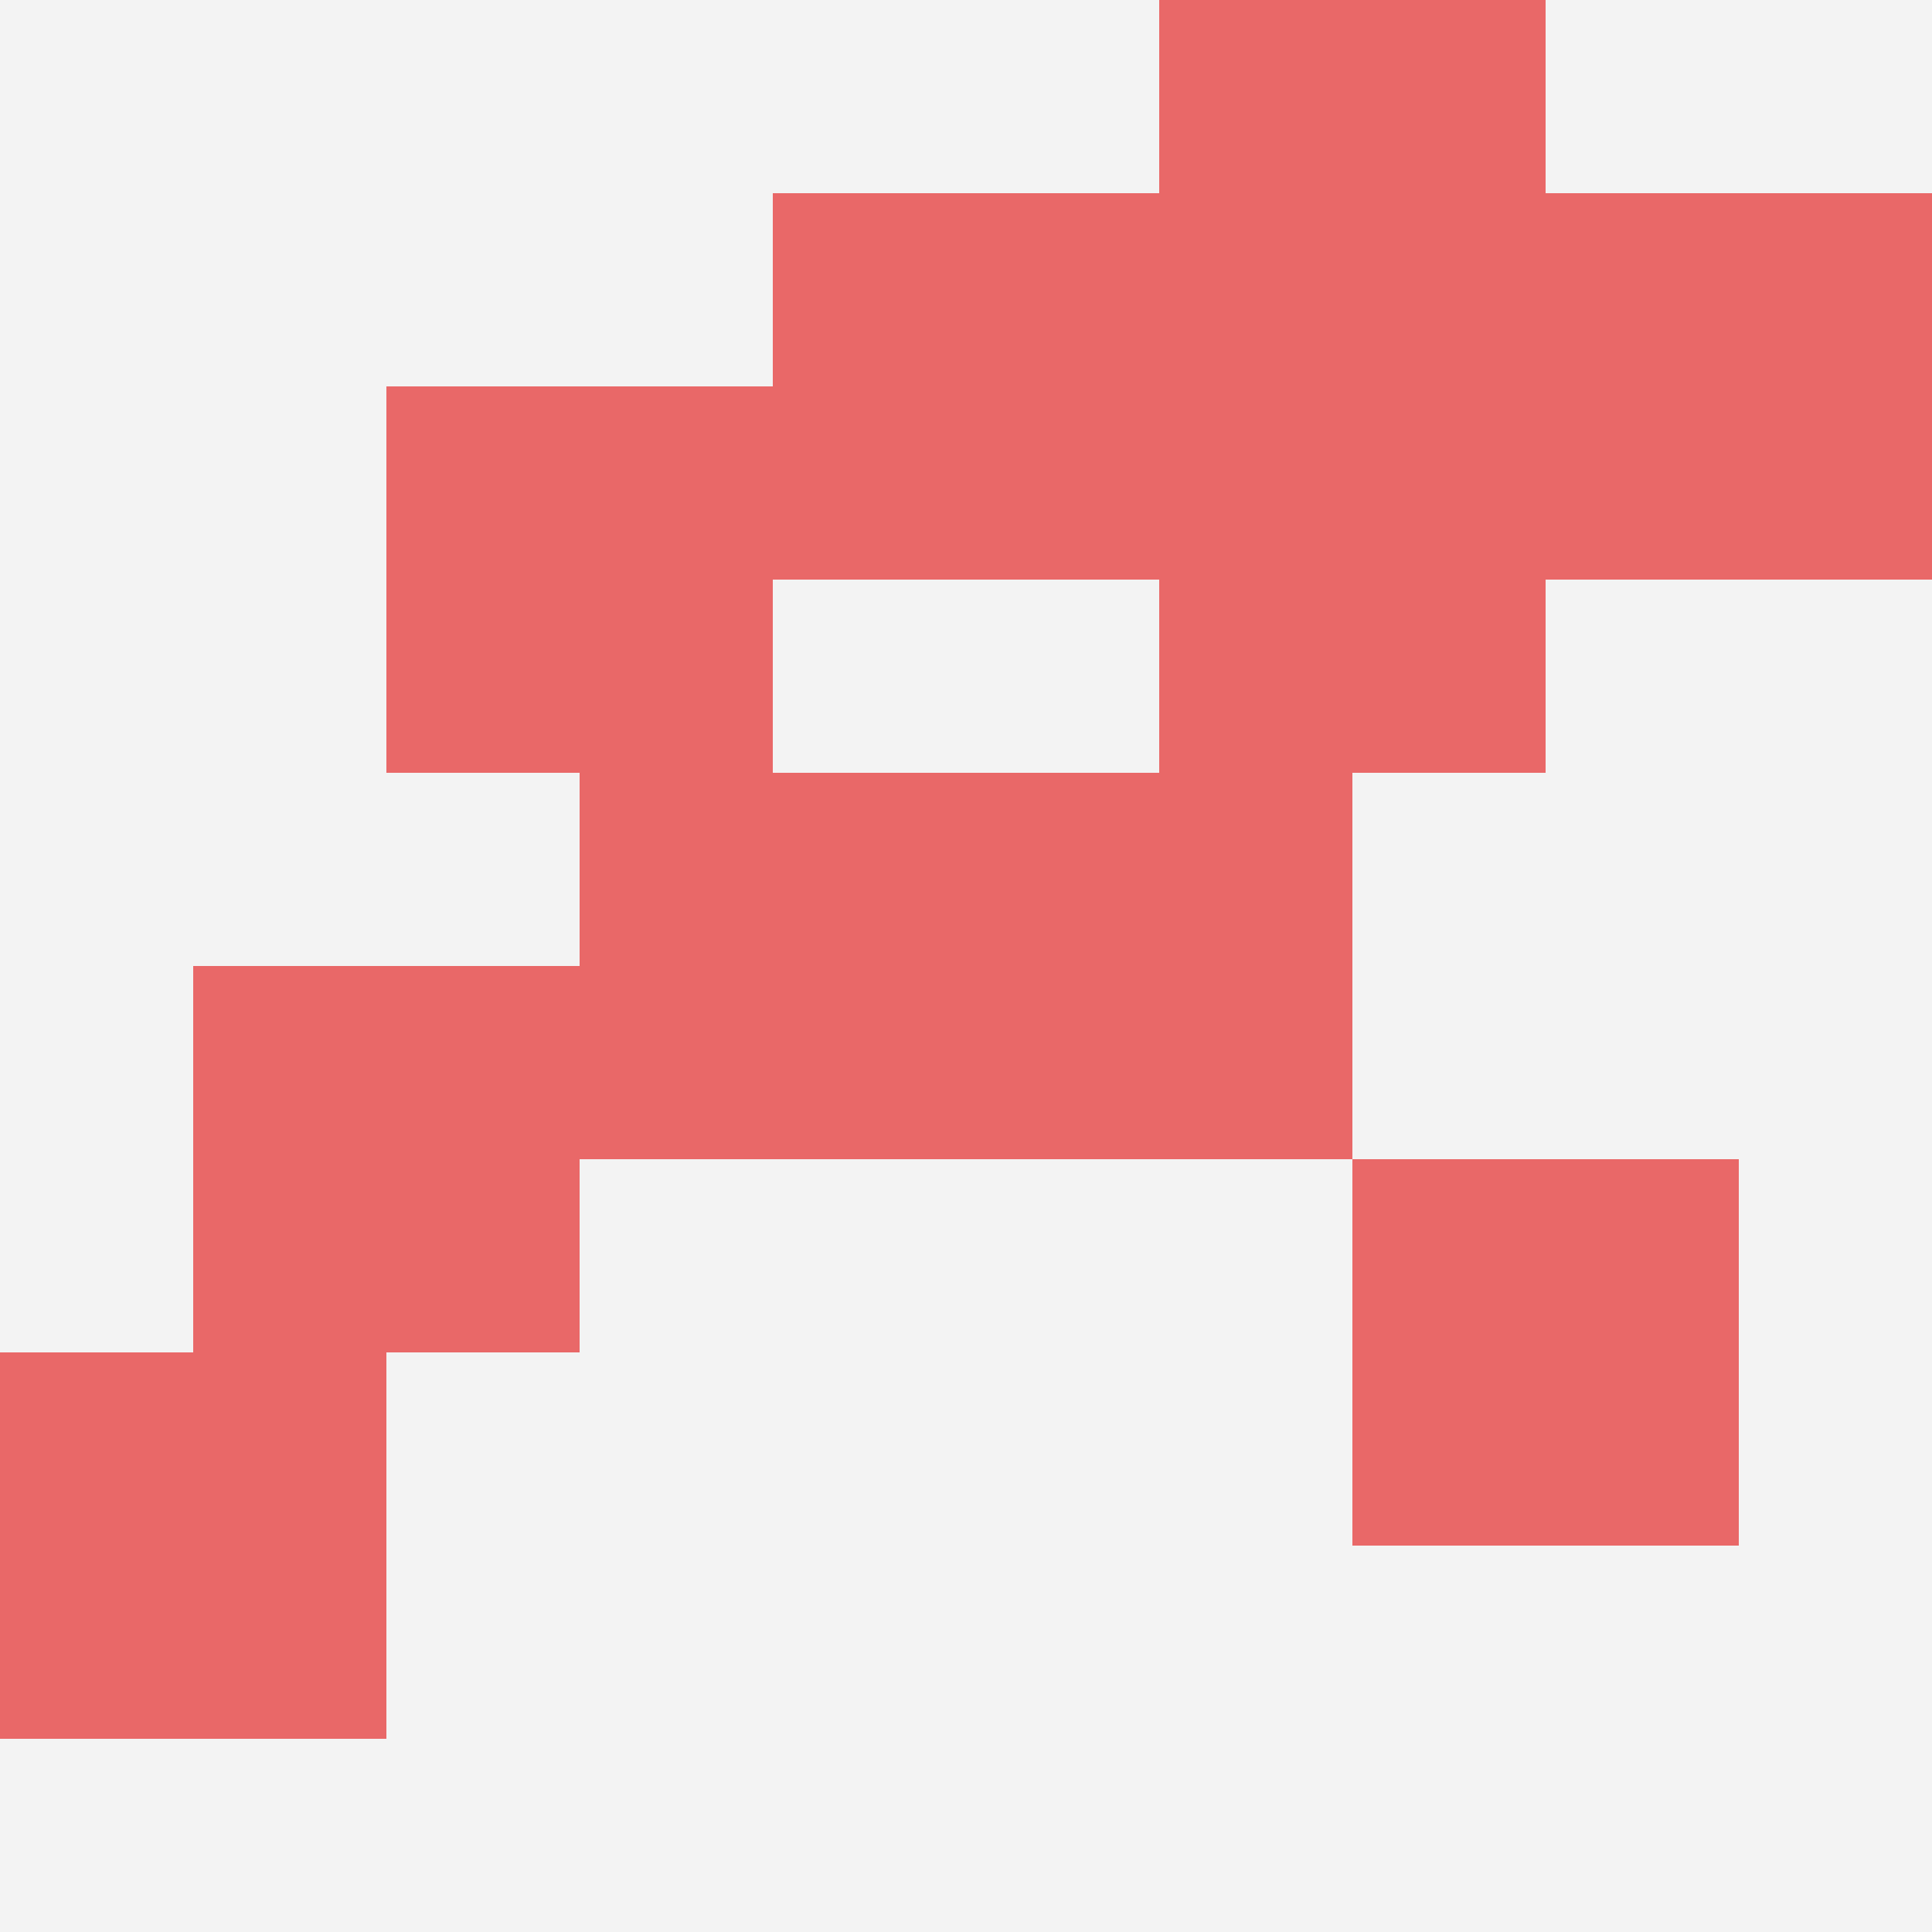
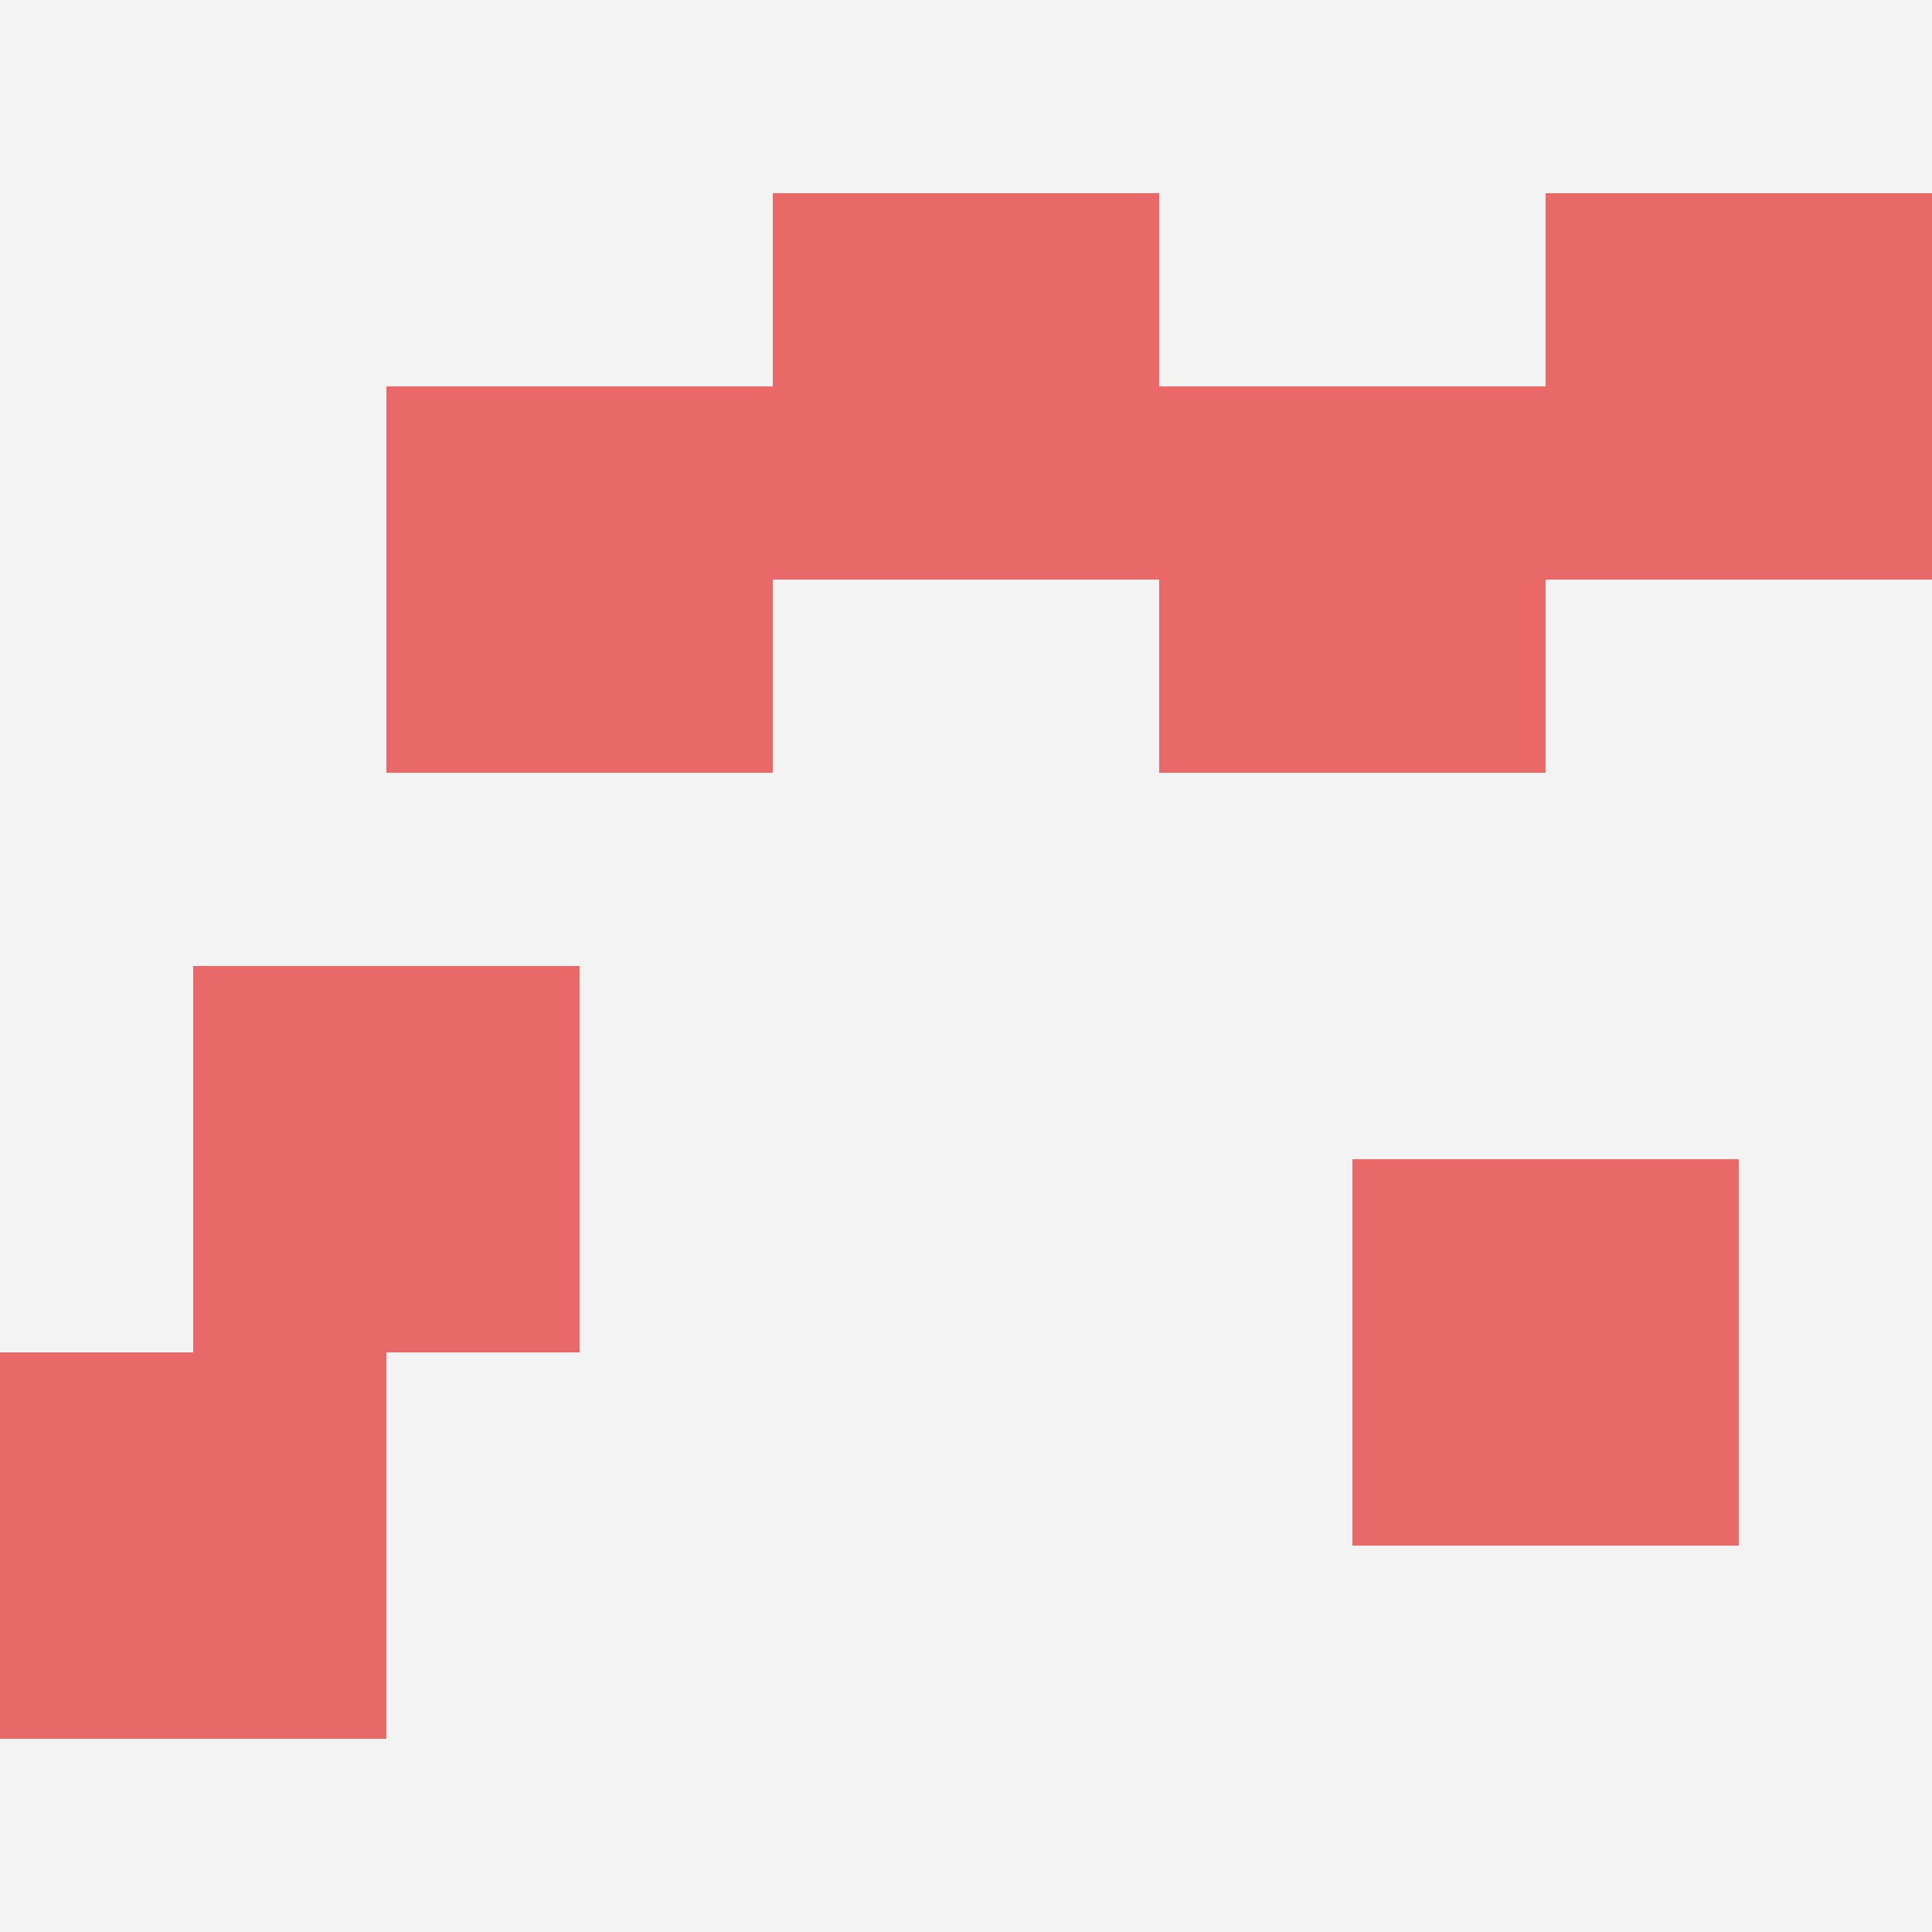
<svg xmlns="http://www.w3.org/2000/svg" id="ten-svg" preserveAspectRatio="xMinYMin meet" viewBox="0 0 10 10">
  <rect x="0" y="0" width="10" height="10" fill="#F3F3F3" />
  <rect class="t" x="8" y="1" />
  <rect class="t" x="6" y="2" />
  <rect class="t" x="1" y="5" />
-   <rect class="t" x="5" y="4" />
  <rect class="t" x="7" y="6" />
-   <rect class="t" x="3" y="4" />
-   <rect class="t" x="6" y="0" />
  <rect class="t" x="0" y="7" />
  <rect class="t" x="2" y="2" />
  <rect class="t" x="4" y="1" />
  <style>.t{width:2px;height:2px;fill:#E96868} #ten-svg{shape-rendering:crispedges;}</style>
</svg>